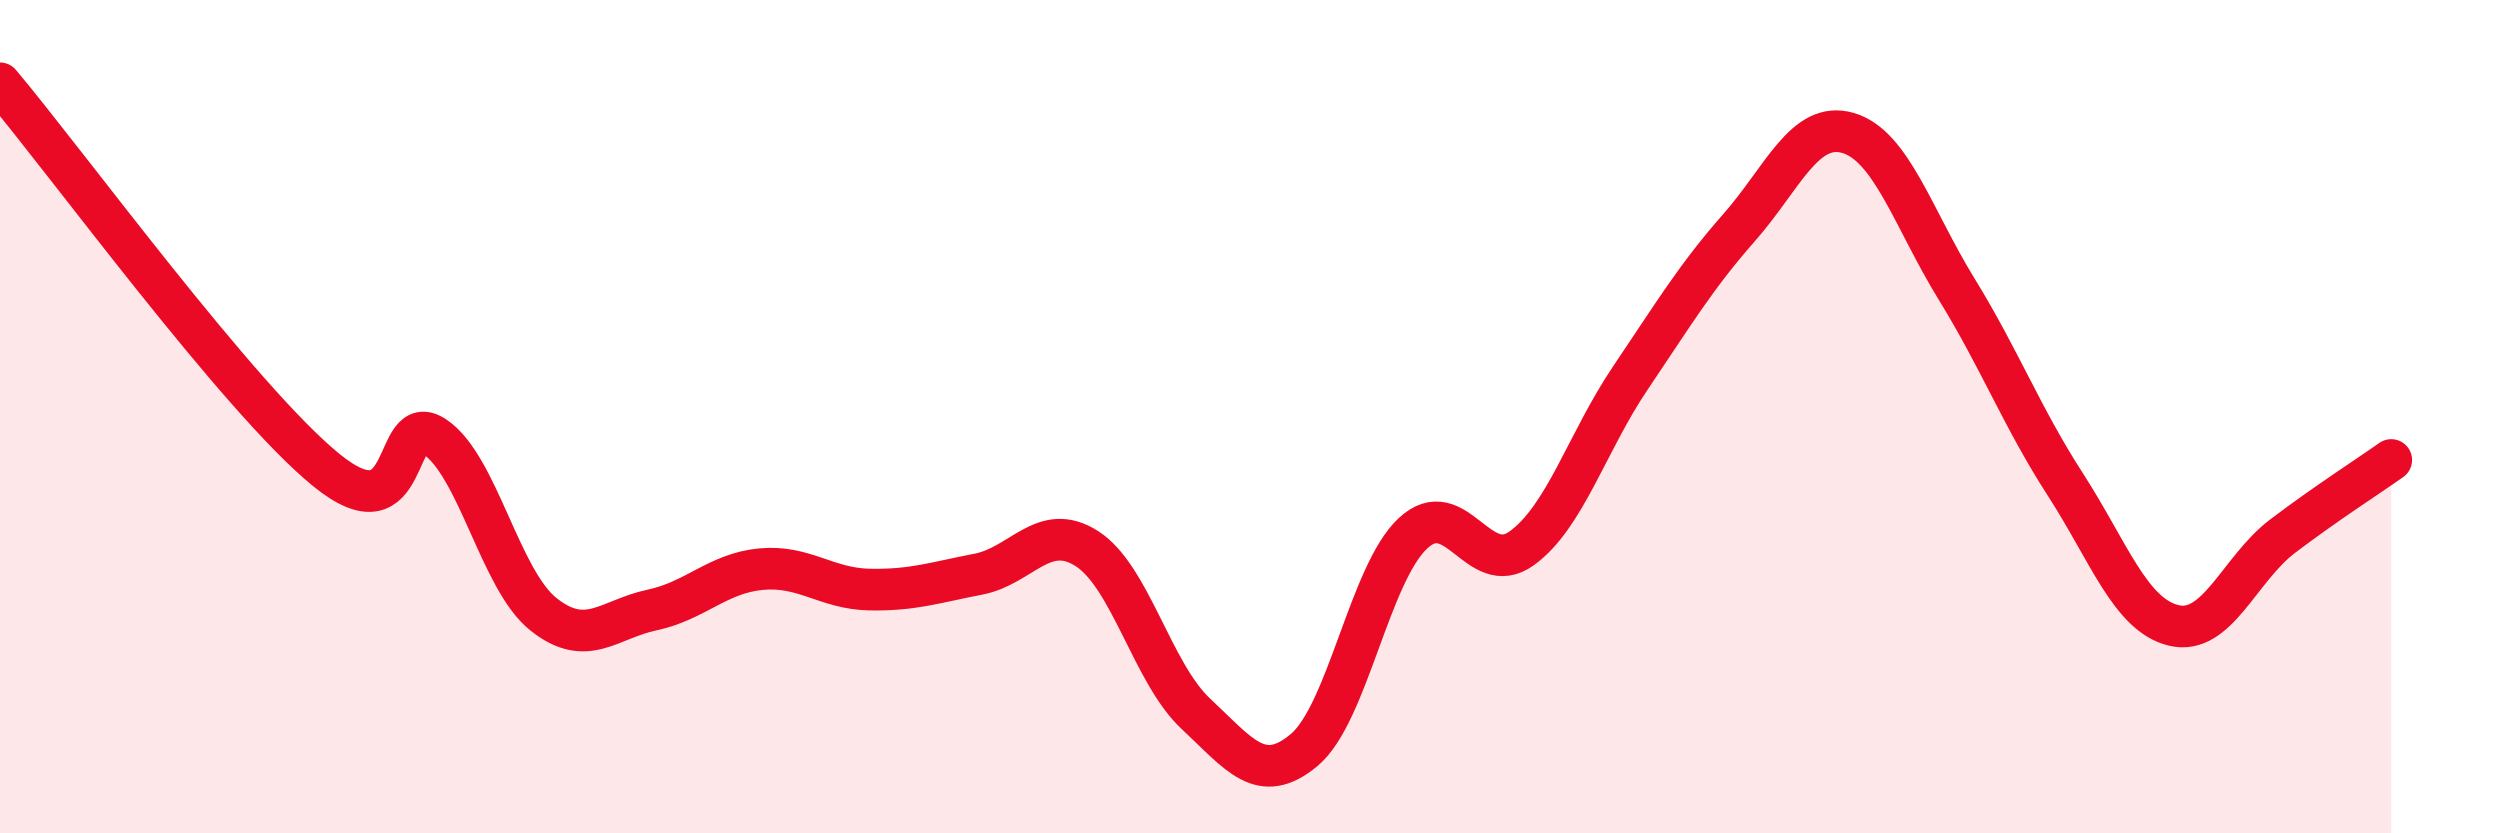
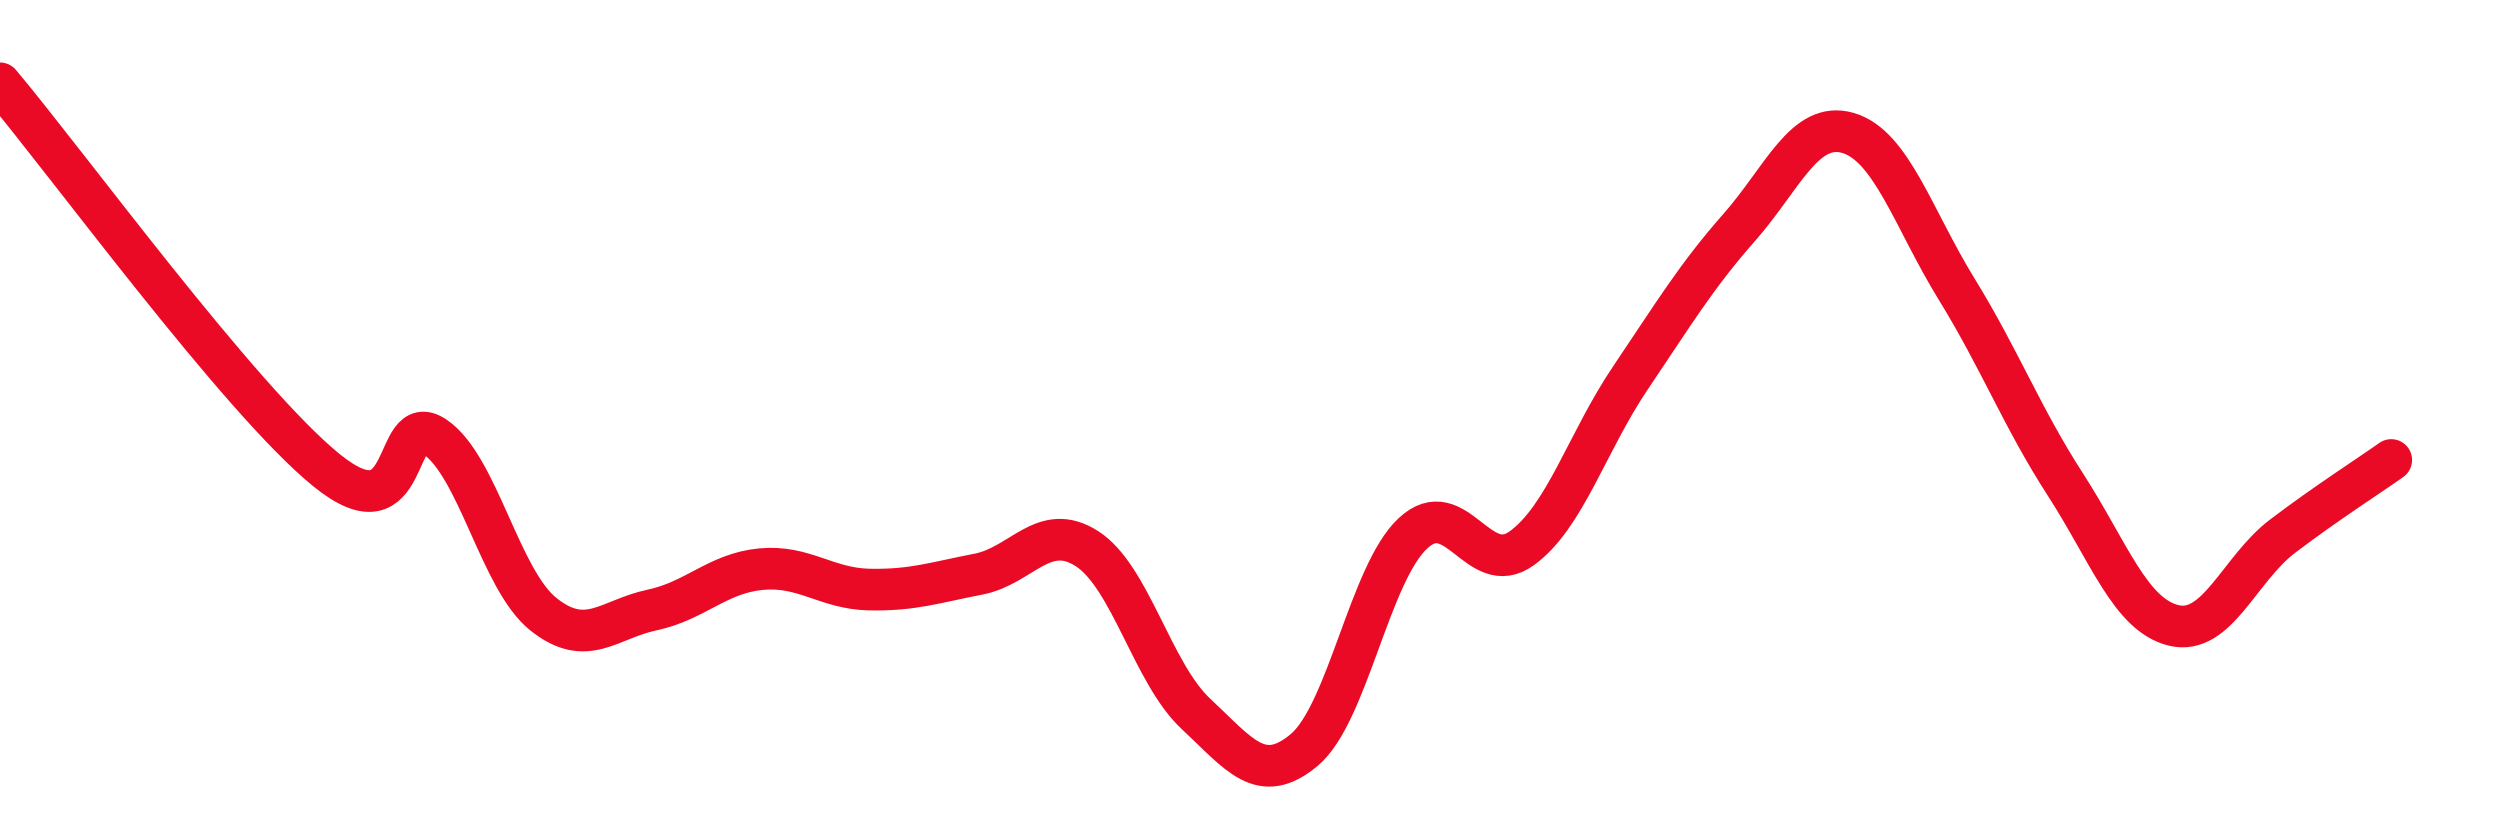
<svg xmlns="http://www.w3.org/2000/svg" width="60" height="20" viewBox="0 0 60 20">
-   <path d="M 0,2 C 1.57,3.86 5.74,9.58 7.83,11.28 C 9.92,12.98 9.39,9.79 10.43,10.48 C 11.47,11.17 12,13.91 13.04,14.74 C 14.08,15.57 14.61,14.86 15.65,14.64 C 16.69,14.42 17.22,13.76 18.26,13.66 C 19.3,13.56 19.83,14.13 20.87,14.15 C 21.91,14.17 22.44,13.98 23.48,13.78 C 24.52,13.58 25.05,12.5 26.09,13.17 C 27.13,13.84 27.66,16.16 28.7,17.13 C 29.74,18.1 30.26,18.87 31.3,18 C 32.34,17.13 32.87,13.77 33.91,12.8 C 34.95,11.83 35.48,13.91 36.52,13.16 C 37.56,12.41 38.09,10.61 39.13,9.07 C 40.17,7.53 40.7,6.64 41.74,5.46 C 42.78,4.28 43.31,2.89 44.35,3.19 C 45.39,3.49 45.92,5.25 46.96,6.94 C 48,8.63 48.53,10.02 49.57,11.63 C 50.61,13.24 51.13,14.76 52.17,15.01 C 53.21,15.26 53.74,13.66 54.78,12.87 C 55.82,12.08 56.87,11.41 57.39,11.04L57.39 20L0 20Z" fill="#EB0A25" opacity="0.1" stroke-linecap="round" stroke-linejoin="round" />
  <path d="M 0,2 C 1.57,3.86 5.74,9.58 7.83,11.28 C 9.92,12.98 9.39,9.79 10.43,10.48 C 11.47,11.17 12,13.91 13.04,14.74 C 14.08,15.57 14.61,14.86 15.65,14.64 C 16.69,14.42 17.22,13.76 18.26,13.66 C 19.3,13.56 19.83,14.13 20.87,14.15 C 21.91,14.17 22.44,13.98 23.48,13.78 C 24.52,13.58 25.05,12.5 26.09,13.17 C 27.13,13.84 27.66,16.16 28.7,17.13 C 29.74,18.1 30.26,18.87 31.3,18 C 32.34,17.13 32.87,13.77 33.91,12.8 C 34.95,11.83 35.48,13.91 36.52,13.16 C 37.56,12.41 38.09,10.61 39.13,9.07 C 40.17,7.53 40.7,6.64 41.74,5.46 C 42.78,4.28 43.31,2.89 44.35,3.19 C 45.39,3.49 45.92,5.25 46.96,6.94 C 48,8.63 48.53,10.02 49.57,11.63 C 50.61,13.24 51.13,14.76 52.17,15.01 C 53.21,15.26 53.74,13.66 54.78,12.87 C 55.82,12.08 56.87,11.41 57.39,11.04" stroke="#EB0A25" stroke-width="1" fill="none" stroke-linecap="round" stroke-linejoin="round" />
</svg>